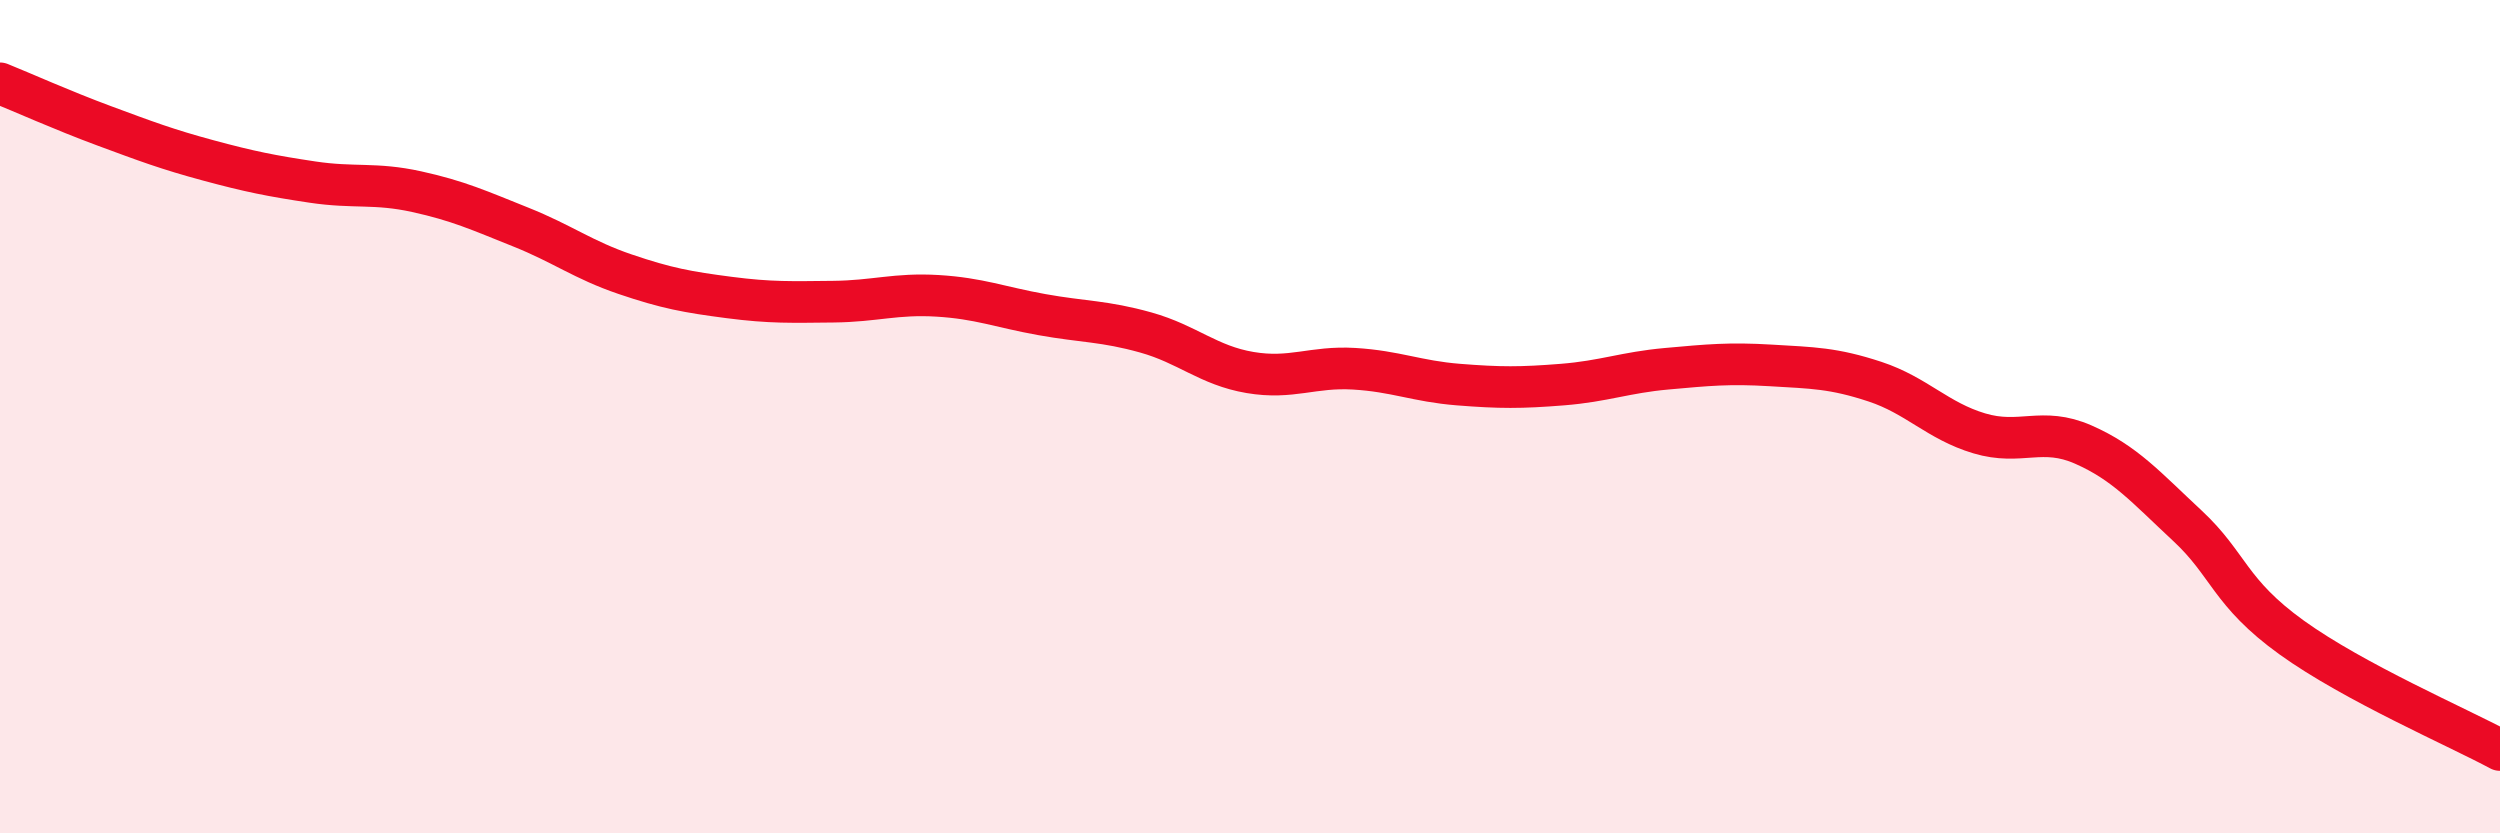
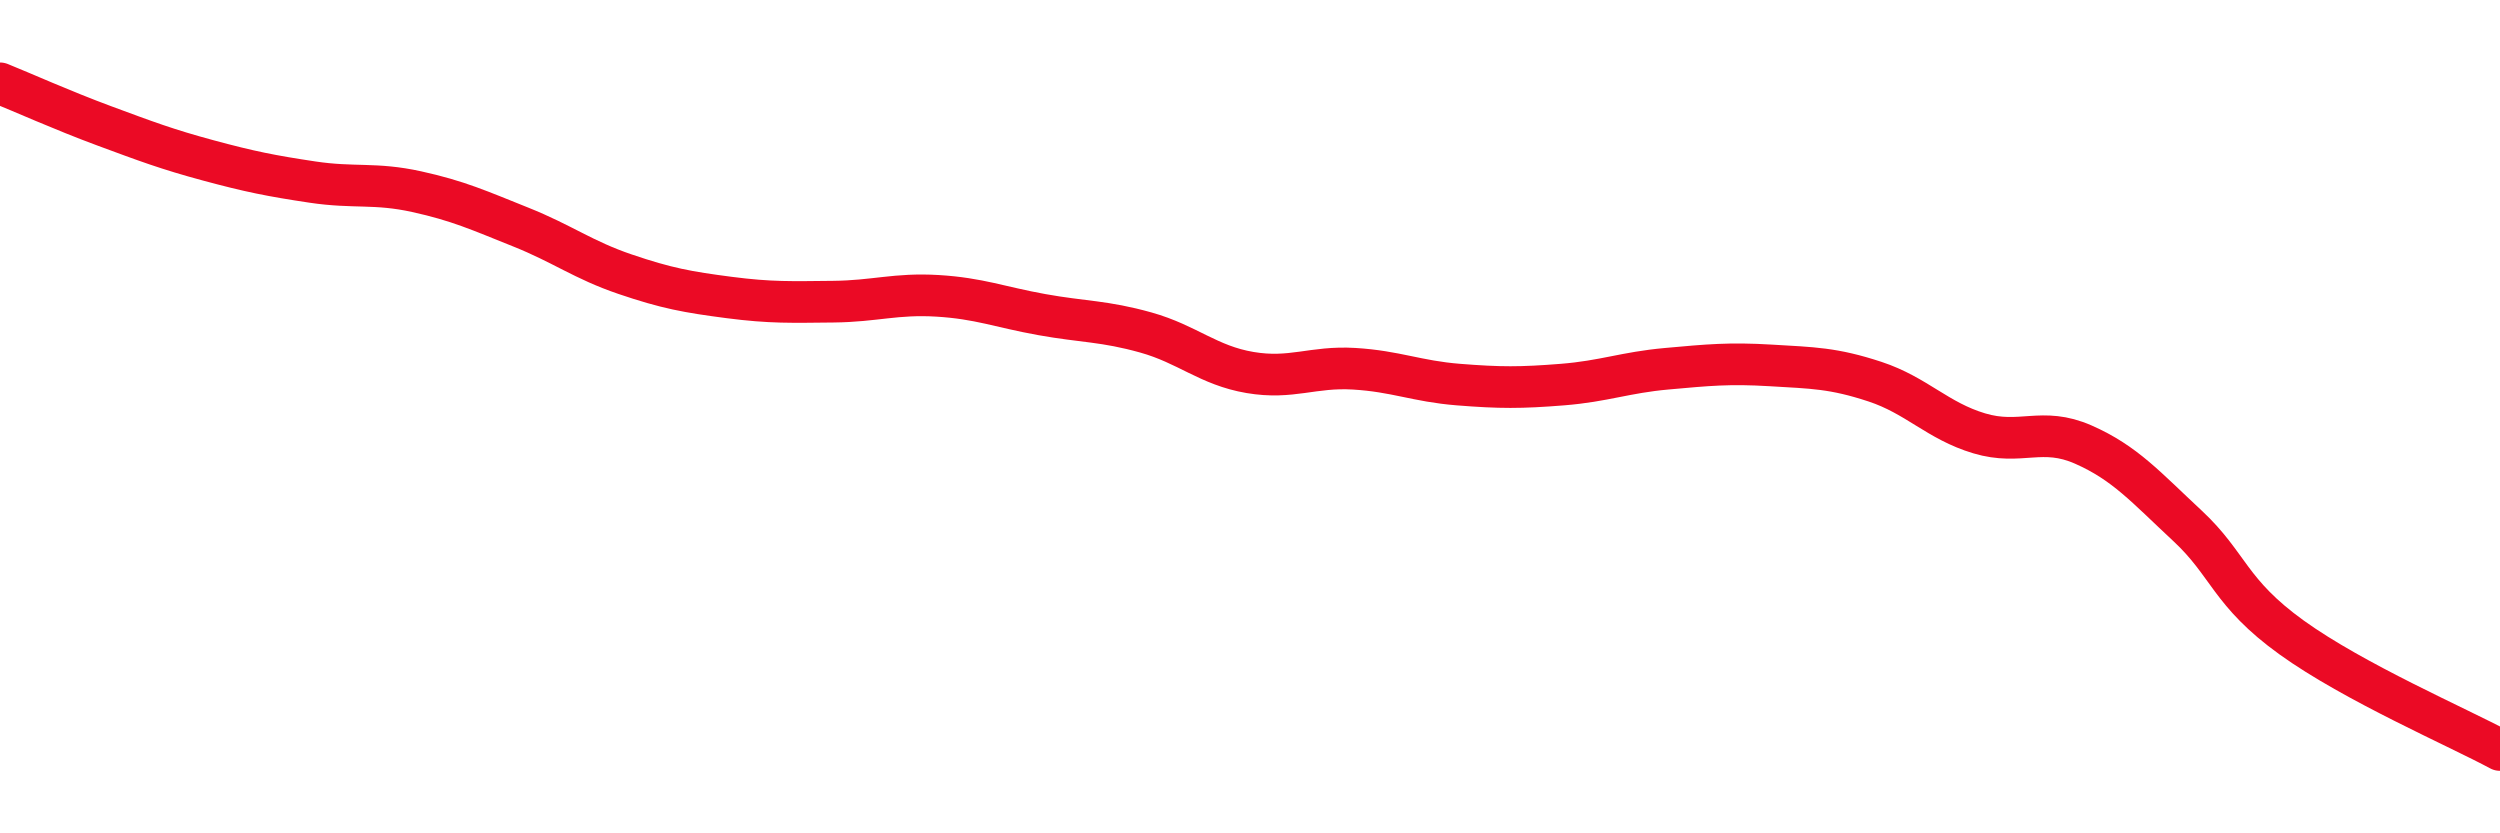
<svg xmlns="http://www.w3.org/2000/svg" width="60" height="20" viewBox="0 0 60 20">
-   <path d="M 0,2 C 0.5,2.2 1.5,2.65 2.5,3.02 C 3.5,3.39 4,3.58 5,3.85 C 6,4.12 6.5,4.22 7.5,4.37 C 8.5,4.52 9,4.38 10,4.6 C 11,4.82 11.5,5.05 12.5,5.45 C 13.5,5.85 14,6.24 15,6.58 C 16,6.92 16.5,7.01 17.5,7.14 C 18.5,7.27 19,7.25 20,7.24 C 21,7.23 21.5,7.04 22.5,7.1 C 23.5,7.16 24,7.37 25,7.55 C 26,7.73 26.5,7.7 27.5,7.98 C 28.5,8.26 29,8.77 30,8.94 C 31,9.11 31.5,8.79 32.5,8.85 C 33.5,8.91 34,9.15 35,9.23 C 36,9.31 36.5,9.31 37.5,9.23 C 38.5,9.15 39,8.94 40,8.85 C 41,8.76 41.5,8.71 42.5,8.77 C 43.5,8.83 44,8.83 45,9.16 C 46,9.49 46.5,10.1 47.5,10.4 C 48.5,10.7 49,10.23 50,10.67 C 51,11.11 51.5,11.69 52.5,12.62 C 53.5,13.55 53.5,14.22 55,15.3 C 56.5,16.38 59,17.46 60,18L60 20L0 20Z" fill="#EB0A25" opacity="0.1" stroke-linecap="round" stroke-linejoin="round" />
  <path d="M 0,2 C 0.5,2.2 1.5,2.65 2.5,3.02 C 3.5,3.39 4,3.58 5,3.85 C 6,4.12 6.5,4.22 7.5,4.37 C 8.5,4.52 9,4.38 10,4.6 C 11,4.82 11.5,5.05 12.5,5.45 C 13.5,5.85 14,6.24 15,6.58 C 16,6.92 16.5,7.01 17.5,7.14 C 18.5,7.27 19,7.25 20,7.24 C 21,7.23 21.5,7.04 22.5,7.1 C 23.5,7.16 24,7.37 25,7.55 C 26,7.73 26.5,7.7 27.5,7.98 C 28.5,8.26 29,8.77 30,8.94 C 31,9.11 31.5,8.79 32.5,8.85 C 33.5,8.91 34,9.15 35,9.23 C 36,9.31 36.5,9.31 37.5,9.23 C 38.5,9.15 39,8.94 40,8.85 C 41,8.76 41.5,8.71 42.5,8.77 C 43.5,8.83 44,8.83 45,9.16 C 46,9.49 46.5,10.1 47.5,10.4 C 48.5,10.7 49,10.23 50,10.67 C 51,11.11 51.5,11.69 52.5,12.62 C 53.5,13.55 53.5,14.22 55,15.3 C 56.5,16.38 59,17.46 60,18" stroke="#EB0A25" stroke-width="1" fill="none" stroke-linecap="round" stroke-linejoin="round" />
</svg>